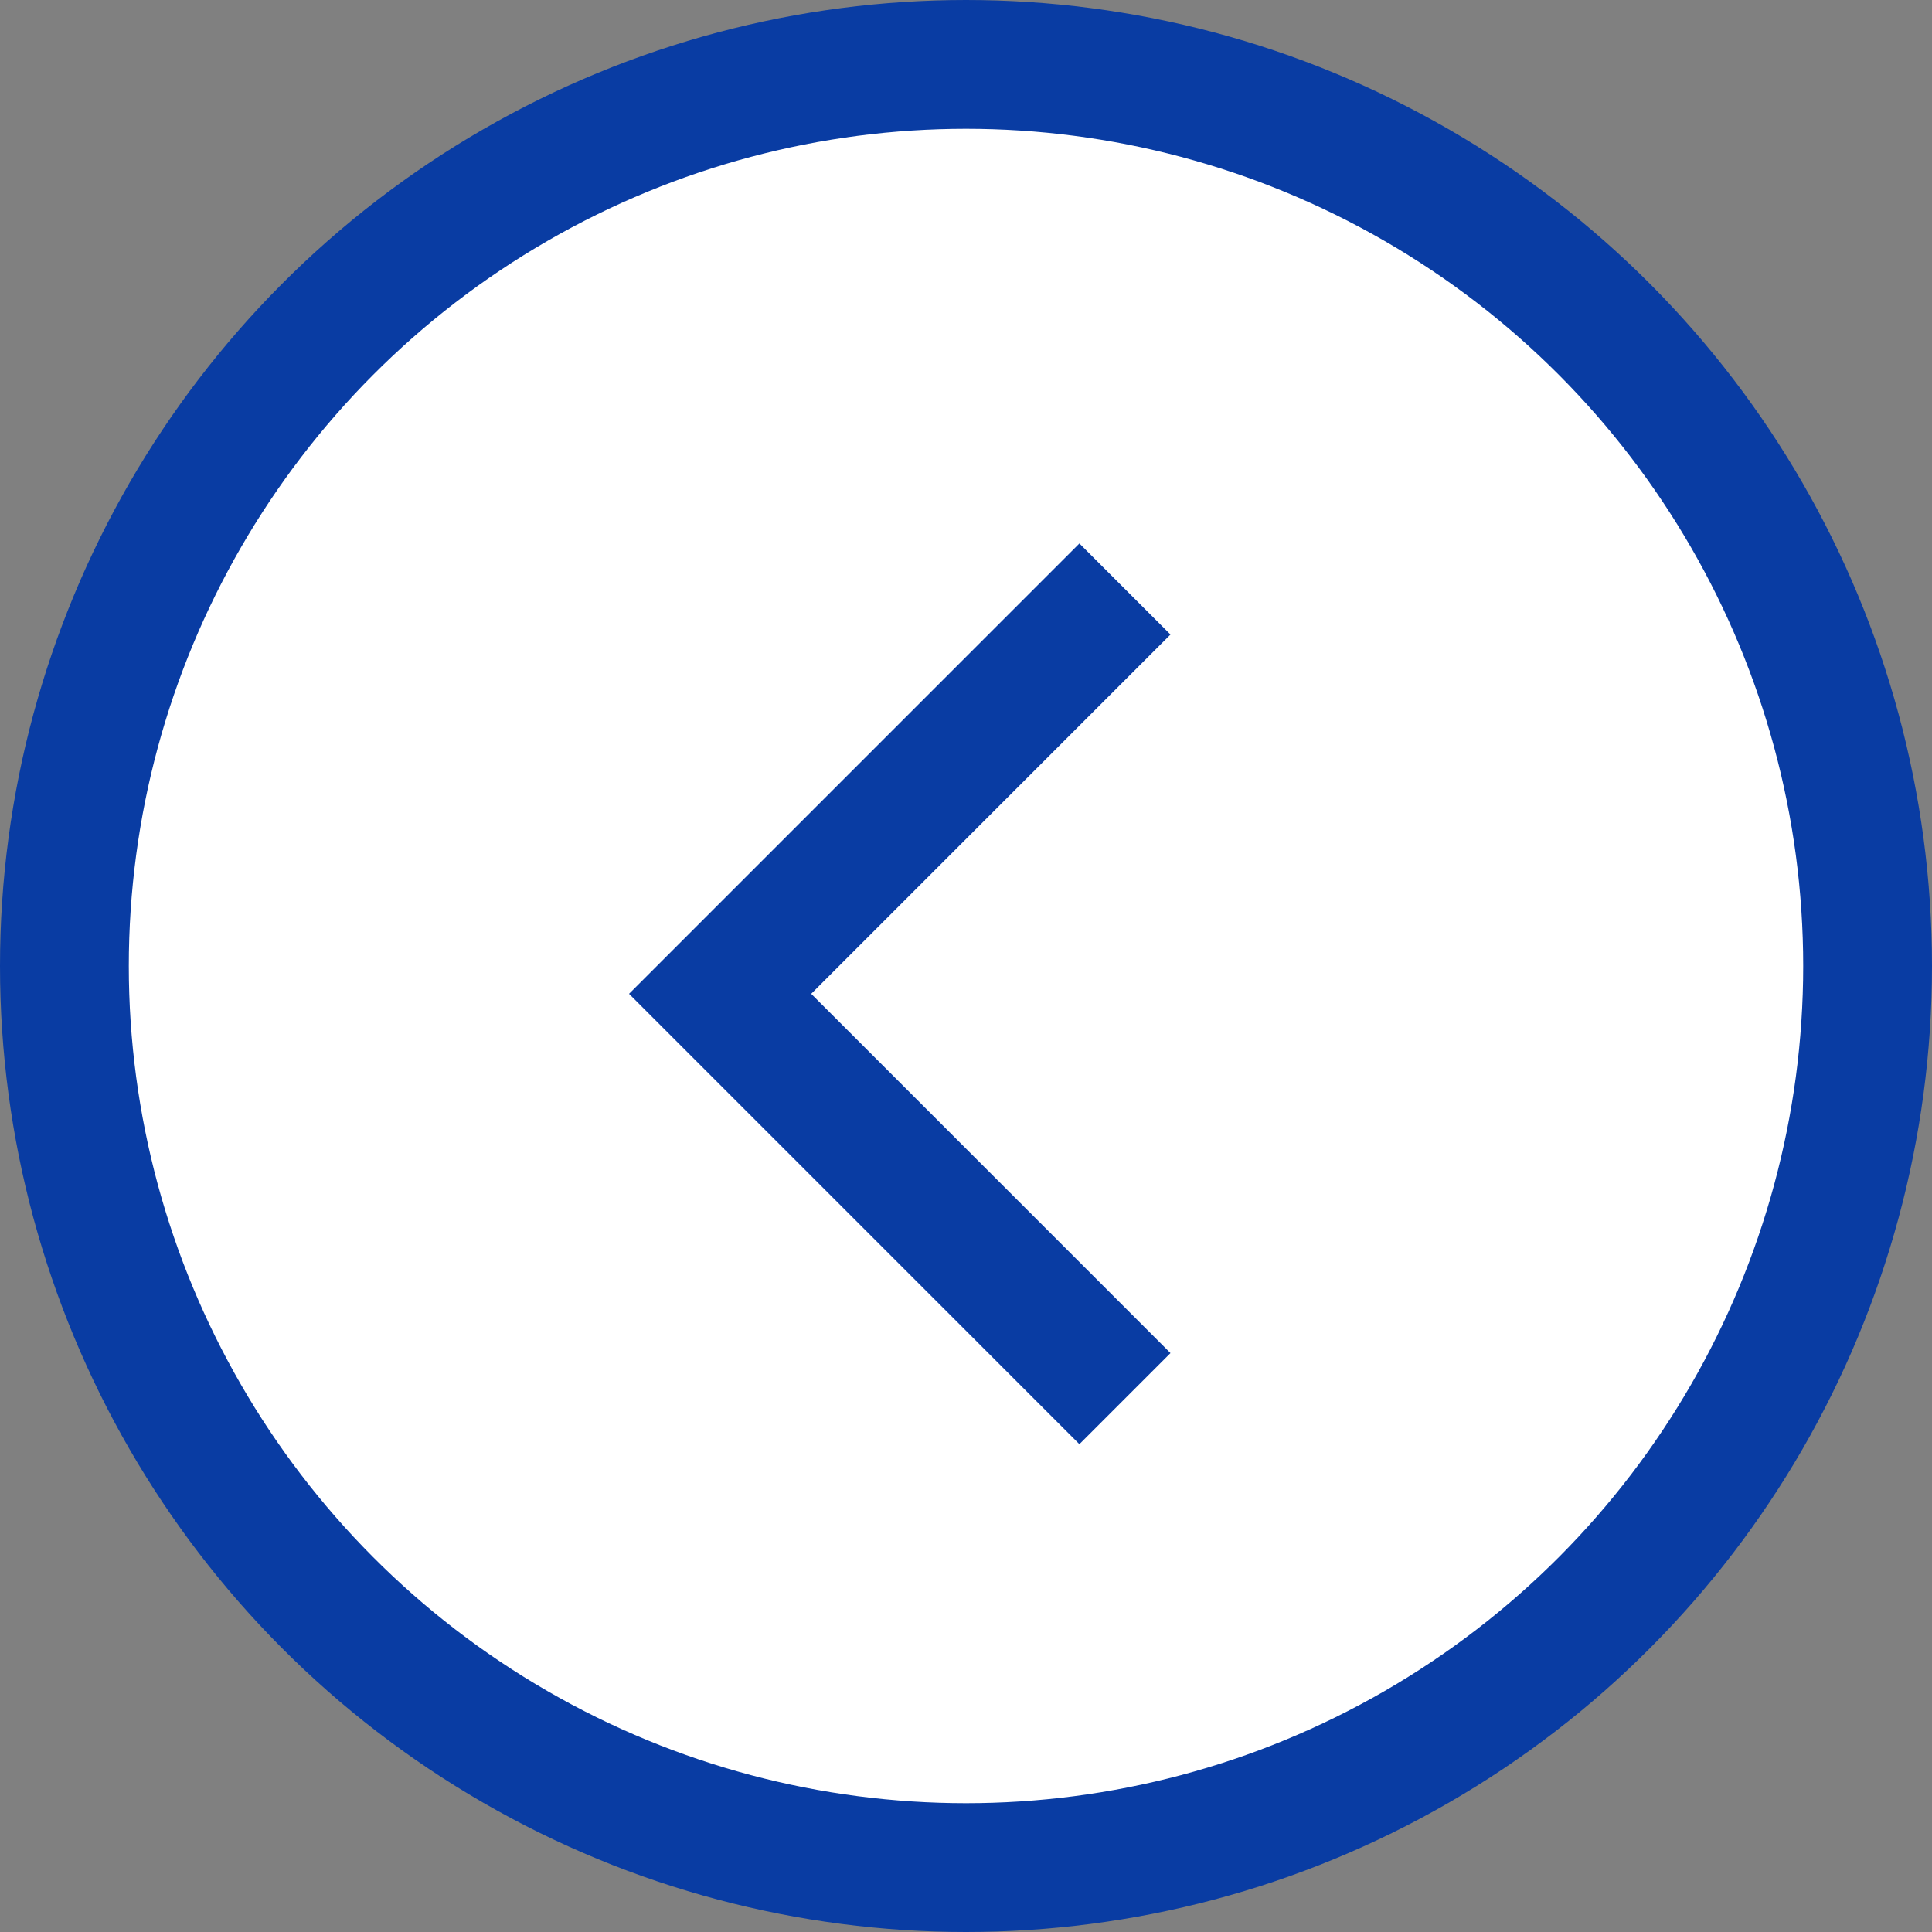
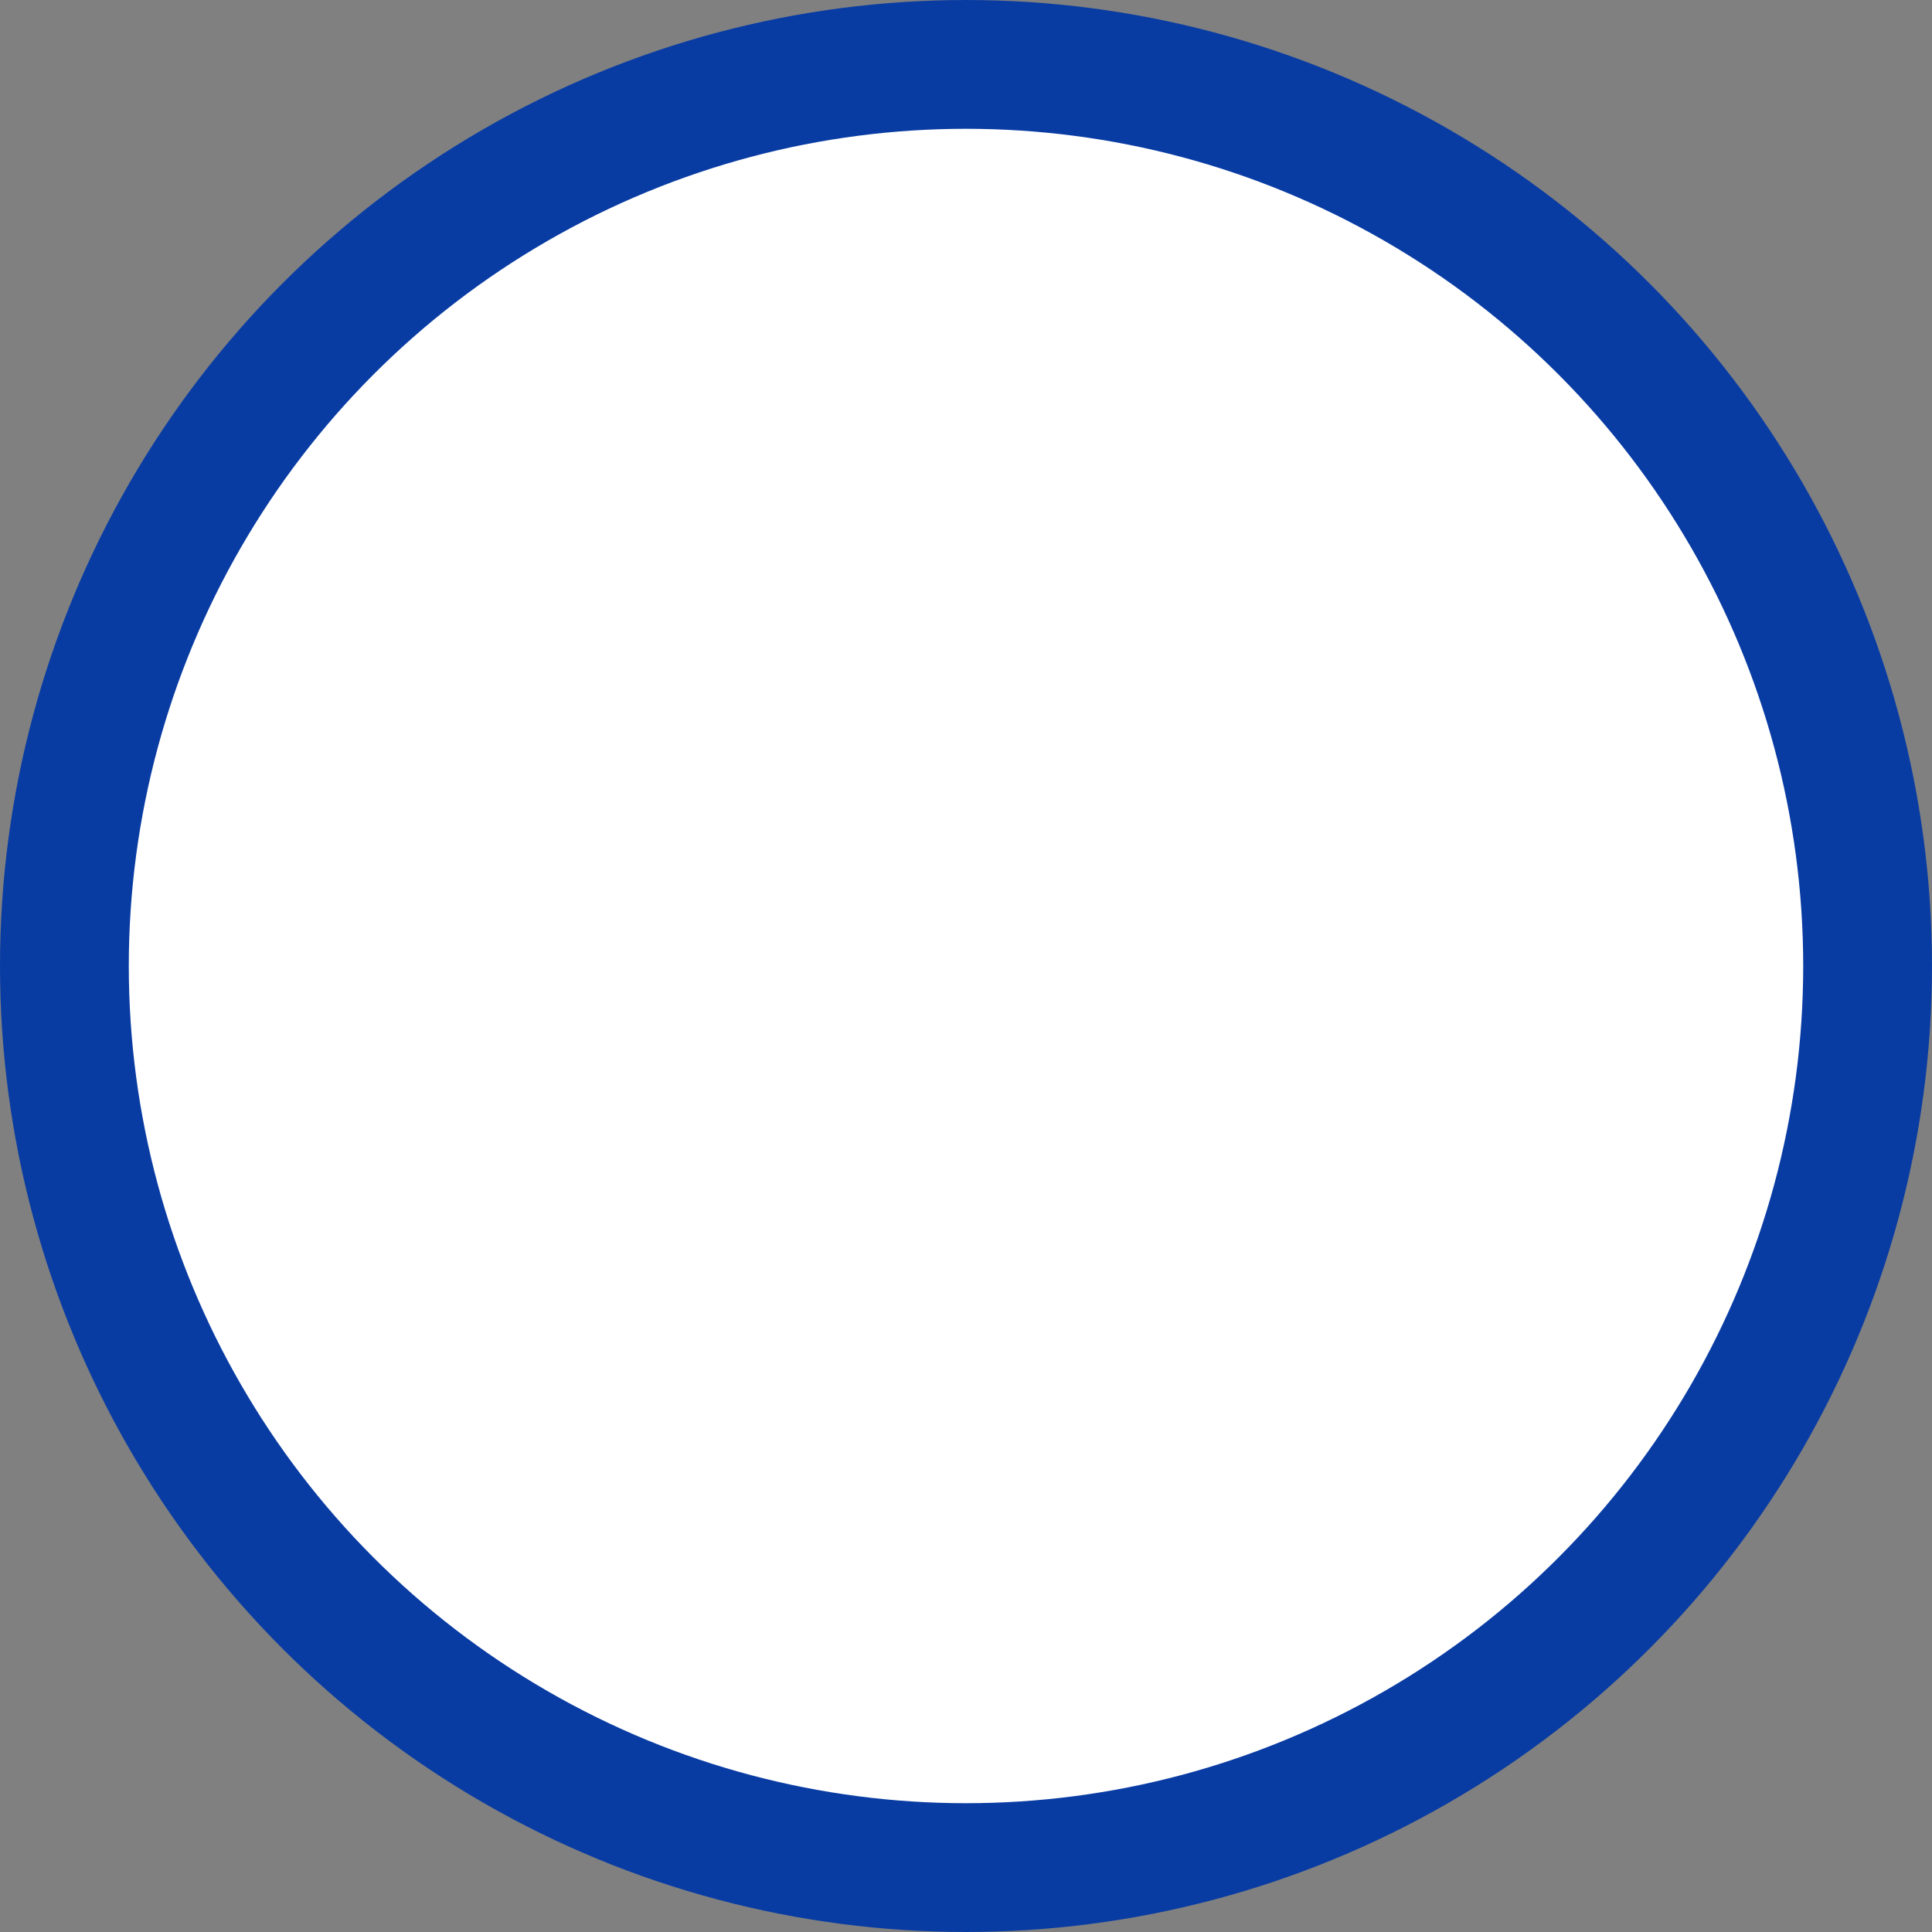
<svg xmlns="http://www.w3.org/2000/svg" width="30" height="30" fill="none">
  <rect width="100%" height="100%" fill="#808080" stroke="none" />
  <circle cx="15" cy="15" r="14" fill="#fff" stroke="#093CA3" stroke-width="2" />
-   <path d="M17.468 9.146l-6.286 6.286 6.286 6.286" stroke="#093CA3" stroke-width="2" />
</svg>